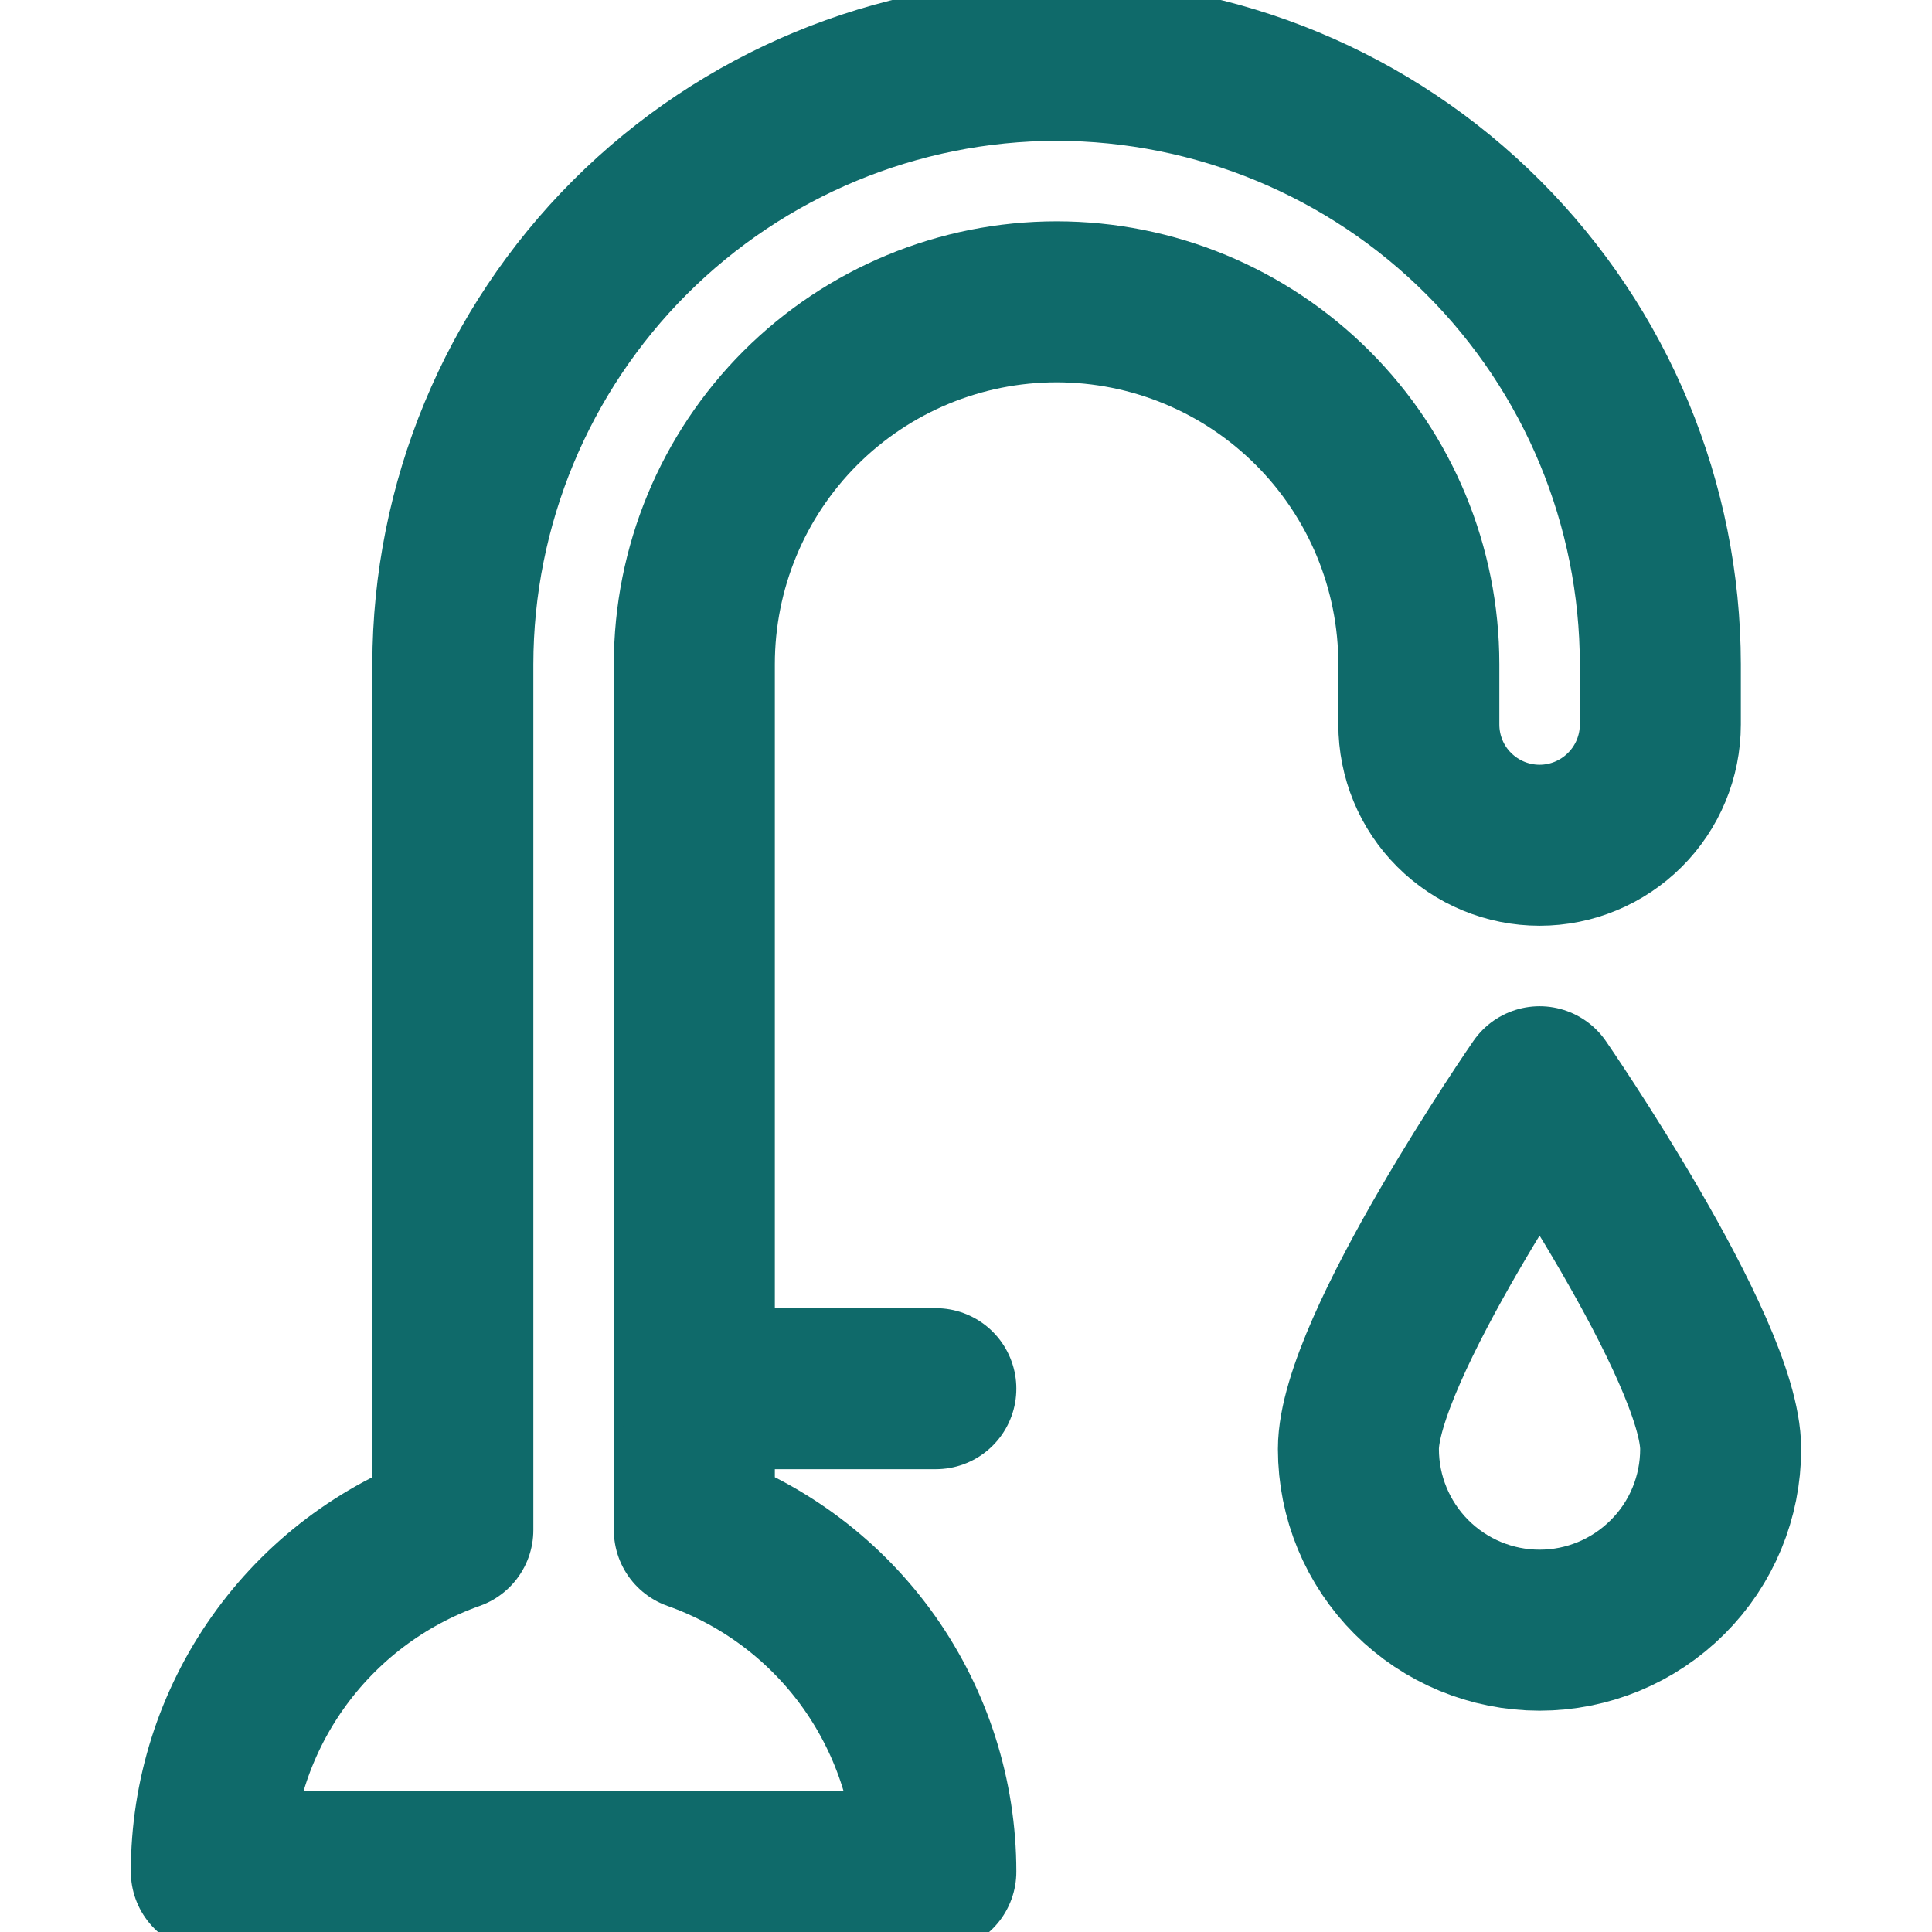
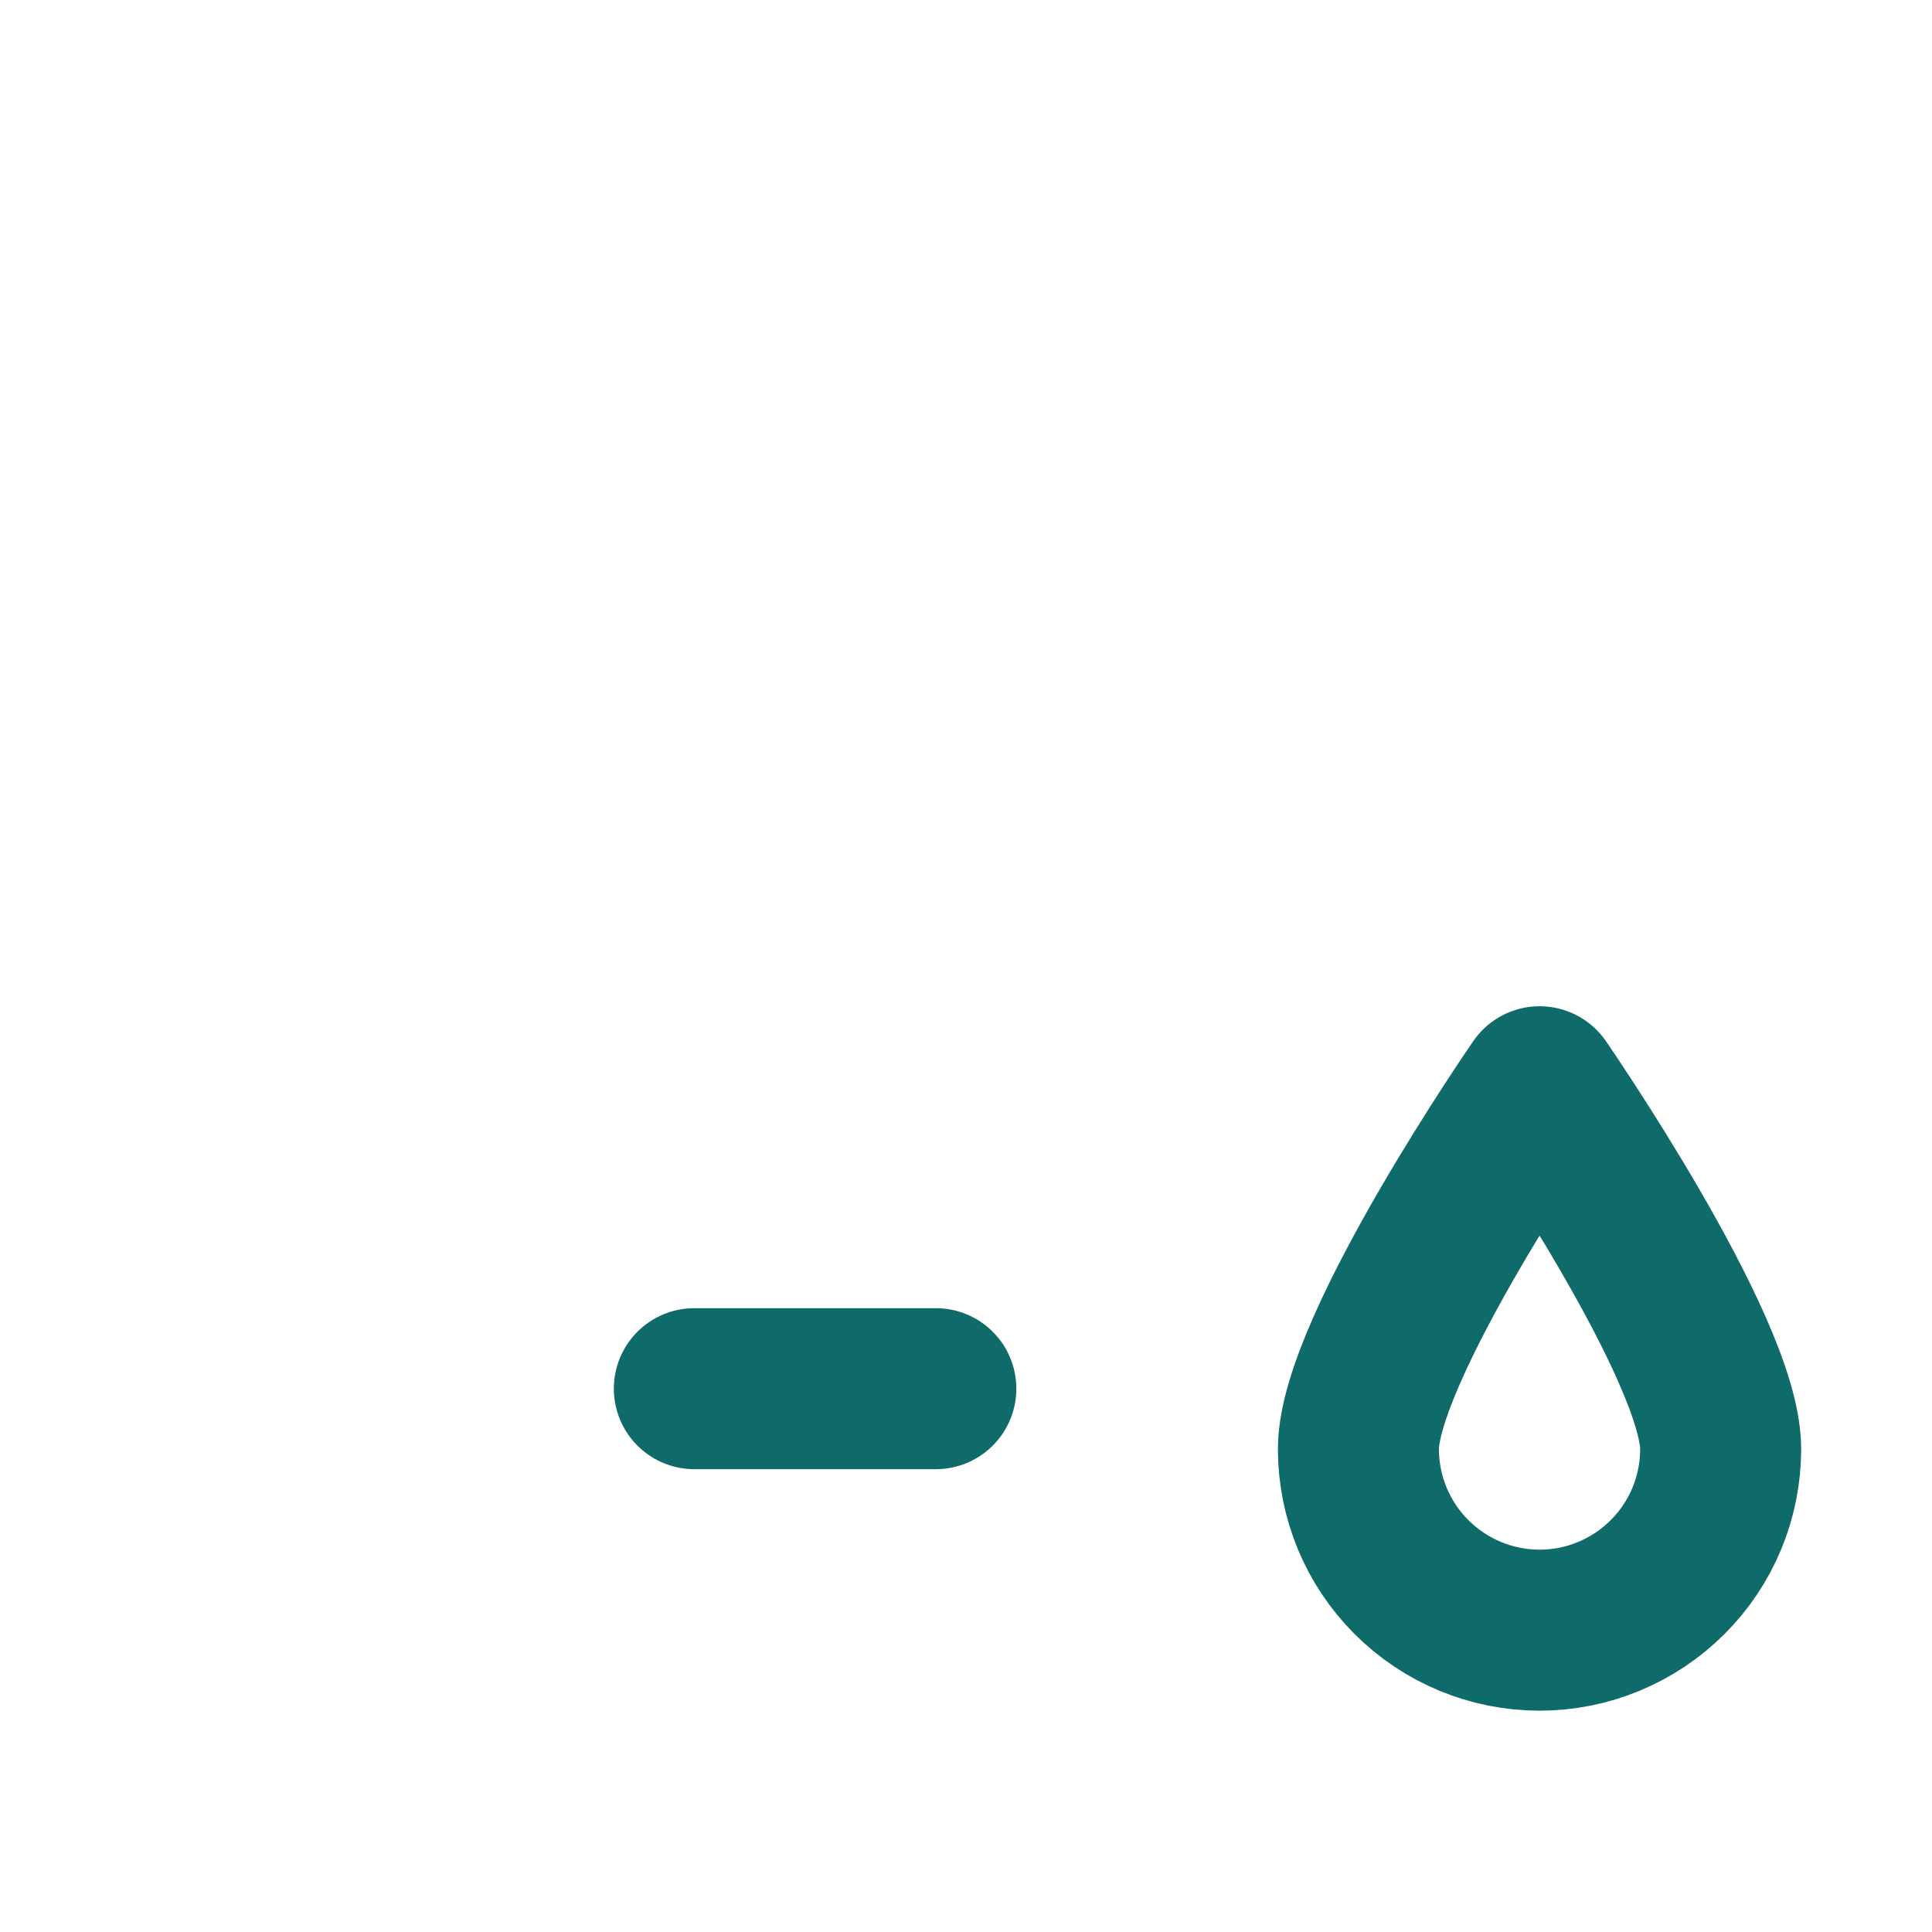
<svg xmlns="http://www.w3.org/2000/svg" width="18" height="18" viewBox="0 0 18 18" fill="none">
  <g clip-path="url(#clip0_16429_1321)">
-     <path d="M9.844 0.562C8.352 0.564 6.923 1.157 5.868 2.212C4.814 3.267 4.221 4.696 4.219 6.188V14.255C3.561 14.488 2.991 14.919 2.588 15.489C2.185 16.059 1.969 16.739 1.969 17.438H8.719C8.719 16.739 8.502 16.059 8.1 15.489C7.697 14.919 7.127 14.488 6.469 14.255V6.188C6.469 5.292 6.824 4.434 7.457 3.801C8.09 3.168 8.949 2.812 9.844 2.812C10.739 2.812 11.597 3.168 12.23 3.801C12.863 4.434 13.219 5.292 13.219 6.188V6.75C13.219 7.048 13.337 7.335 13.548 7.545C13.759 7.756 14.045 7.875 14.344 7.875C14.642 7.875 14.928 7.756 15.139 7.545C15.35 7.335 15.469 7.048 15.469 6.75V6.188C15.467 4.696 14.874 3.267 13.819 2.212C12.765 1.157 11.335 0.564 9.844 0.562Z" stroke="#0F6A6A" stroke-width="1.5" stroke-linecap="round" stroke-linejoin="round" />
    <path d="M6.469 12.938H8.719" stroke="#0F6A6A" stroke-width="1.5" stroke-linecap="round" stroke-linejoin="round" />
    <path d="M16.031 13.5C16.031 13.948 15.854 14.377 15.537 14.693C15.22 15.01 14.791 15.188 14.344 15.188C13.896 15.188 13.467 15.01 13.15 14.693C12.834 14.377 12.656 13.948 12.656 13.5C12.656 12.569 14.344 10.125 14.344 10.125C14.344 10.125 16.031 12.569 16.031 13.5Z" stroke="#0F6A6A" stroke-width="1.5" stroke-linecap="round" stroke-linejoin="round" />
  </g>
  <defs>
    <clipPath id="clip0_16429_1321">
      <rect width="18" height="18" fill="white" />
    </clipPath>
  </defs>
</svg>